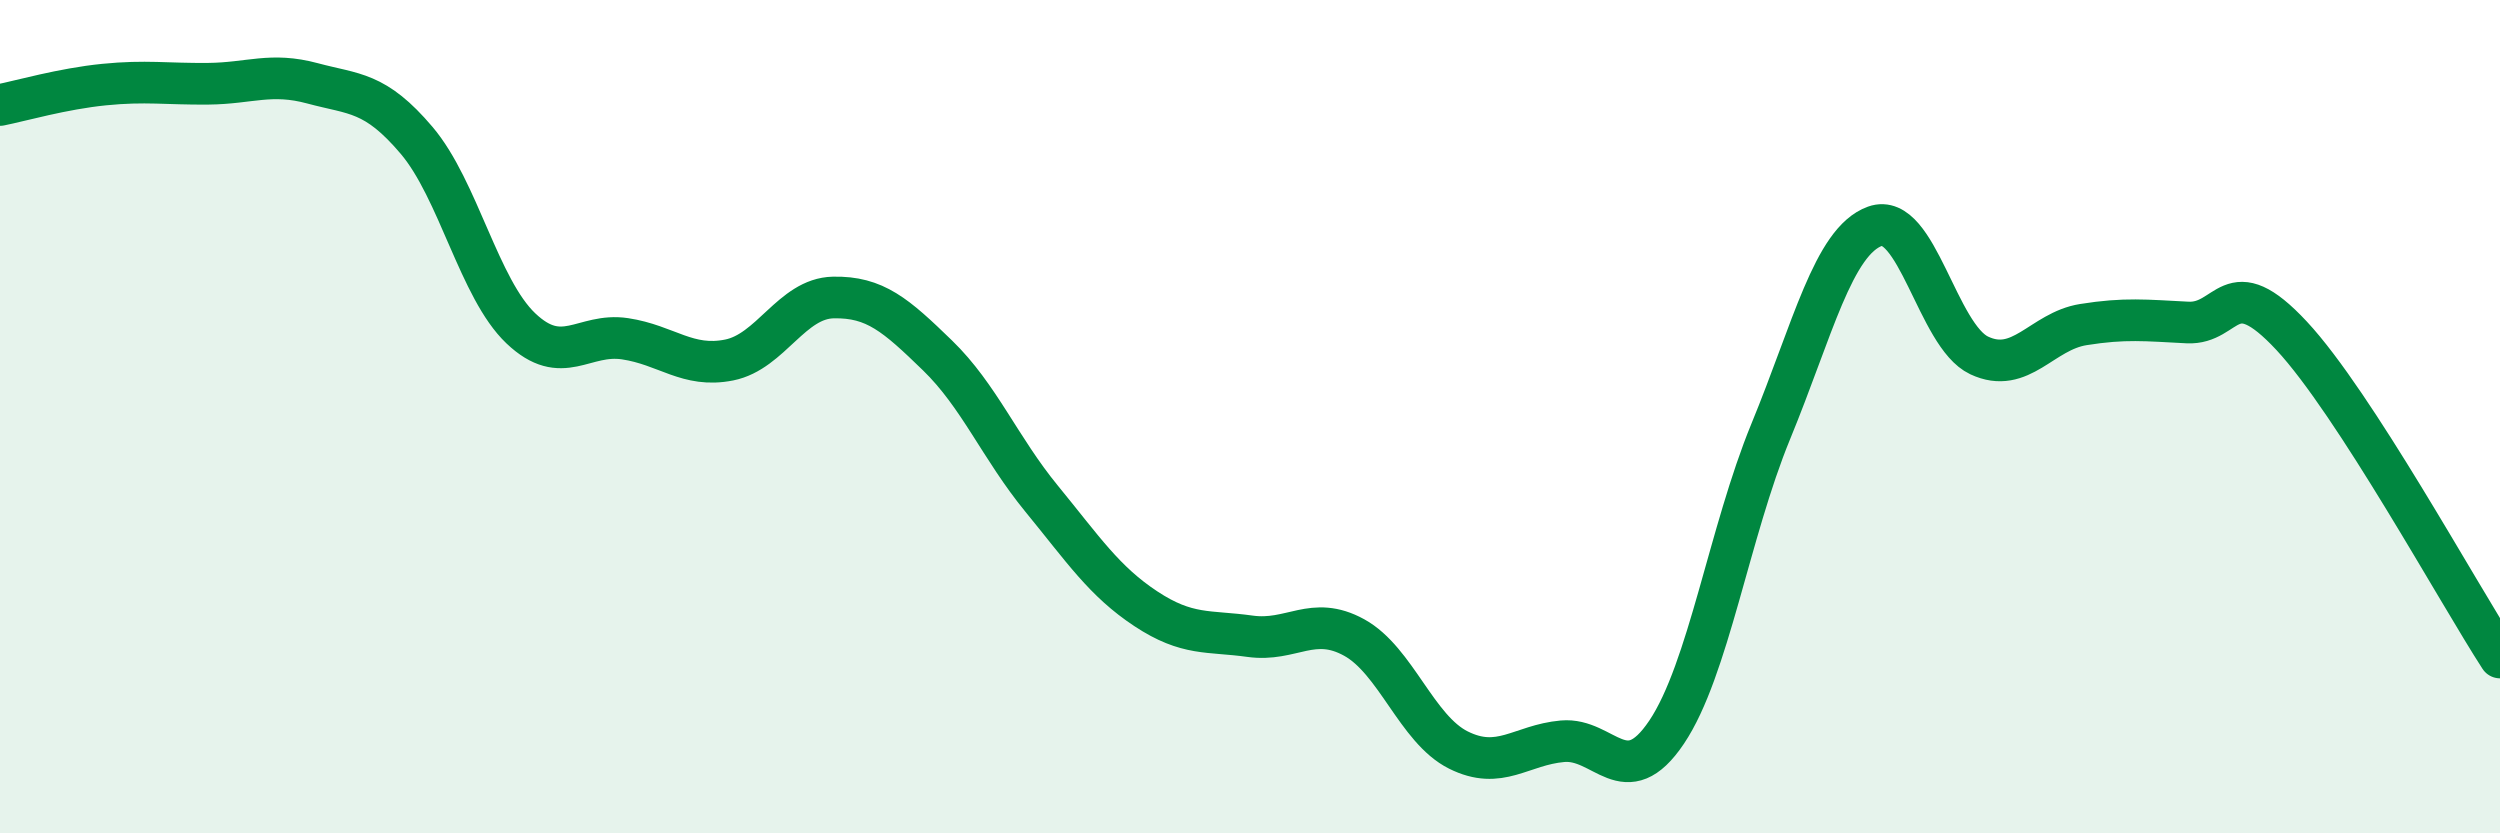
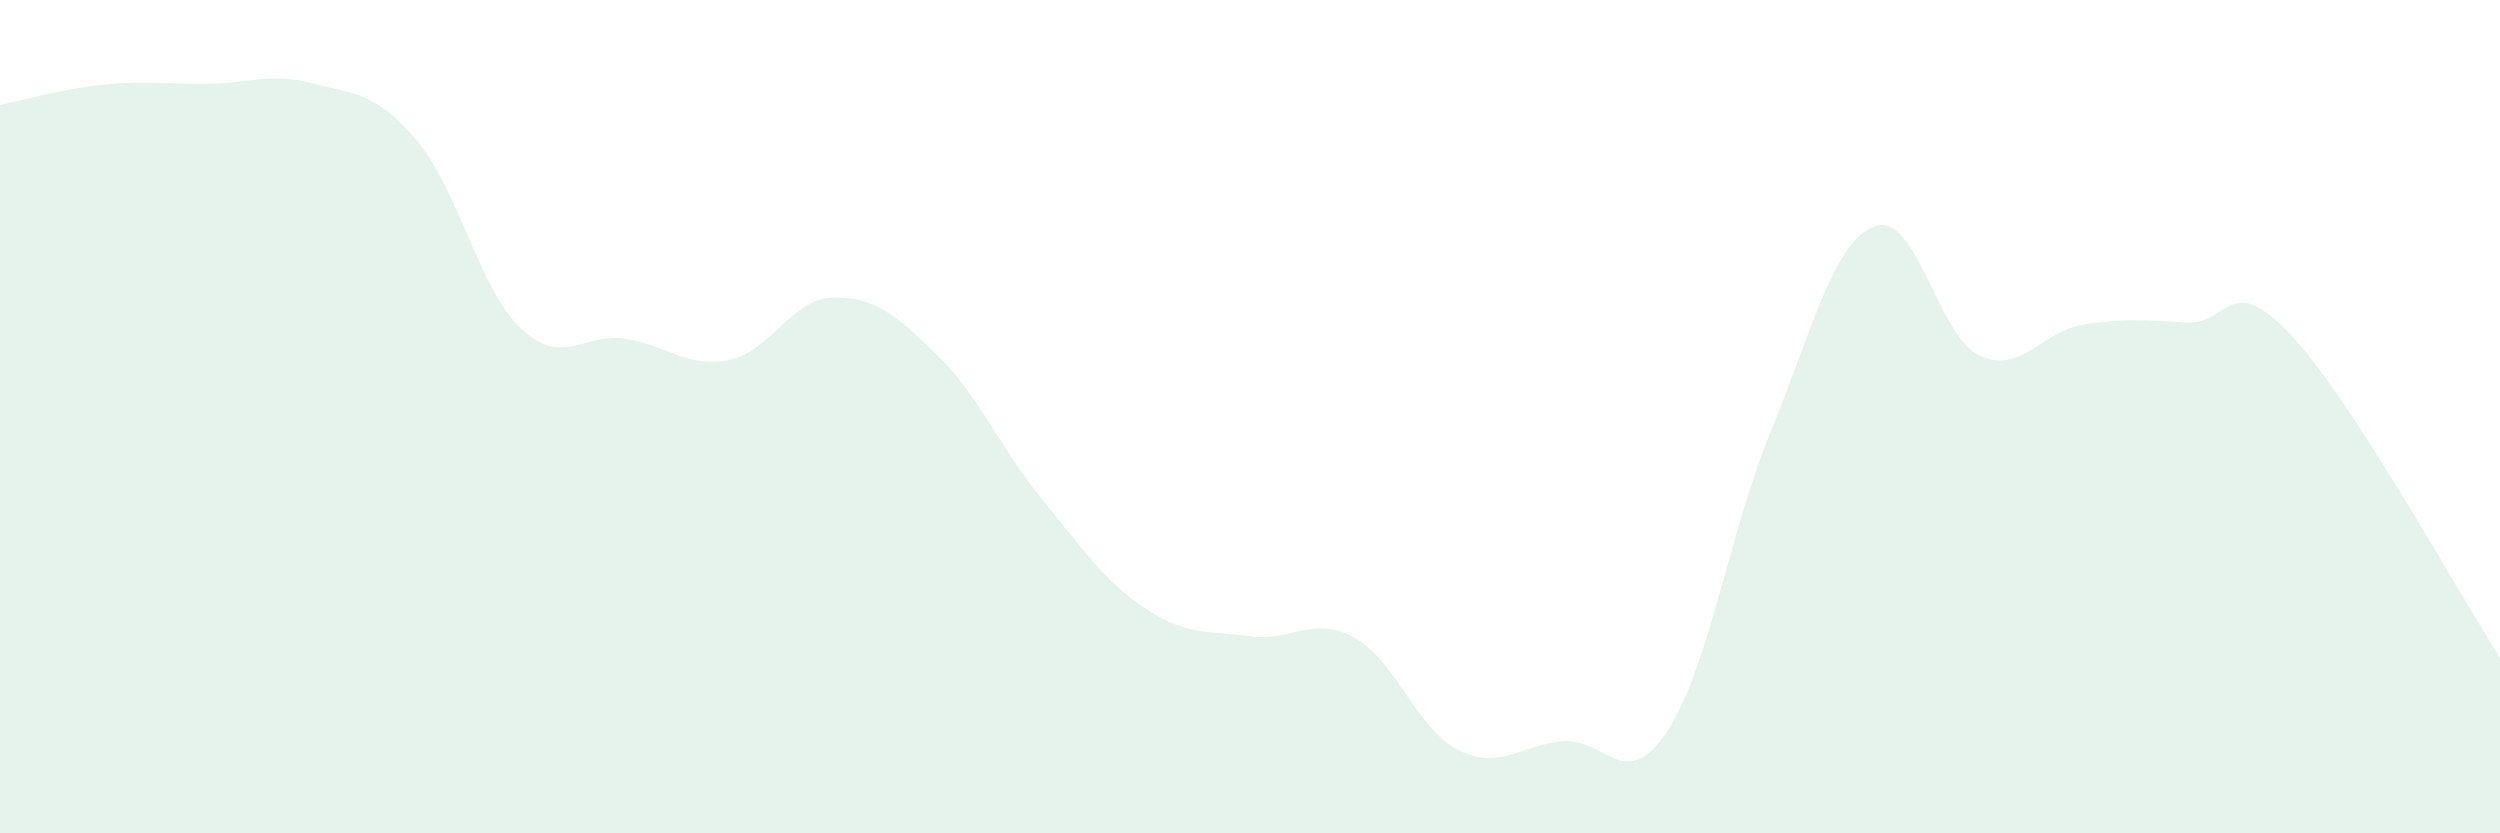
<svg xmlns="http://www.w3.org/2000/svg" width="60" height="20" viewBox="0 0 60 20">
  <path d="M 0,2.52 C 0.5,2.42 1.5,2.13 2.5,2.03 C 3.5,1.93 4,2.02 5,2.01 C 6,2 6.5,1.73 7.5,2 C 8.5,2.27 9,2.19 10,3.37 C 11,4.55 11.5,6.93 12.5,7.88 C 13.5,8.83 14,7.98 15,8.13 C 16,8.28 16.5,8.84 17.5,8.64 C 18.5,8.44 19,7.16 20,7.14 C 21,7.12 21.5,7.56 22.5,8.53 C 23.5,9.5 24,10.75 25,11.97 C 26,13.19 26.5,13.95 27.5,14.61 C 28.5,15.27 29,15.13 30,15.27 C 31,15.41 31.5,14.75 32.5,15.3 C 33.5,15.85 34,17.5 35,18 C 36,18.5 36.5,17.88 37.5,17.79 C 38.5,17.7 39,19.06 40,17.57 C 41,16.08 41.5,12.78 42.5,10.35 C 43.5,7.92 44,5.79 45,5.43 C 46,5.07 46.5,8.06 47.5,8.53 C 48.5,9 49,7.95 50,7.79 C 51,7.63 51.5,7.69 52.5,7.74 C 53.5,7.79 53.5,6.45 55,8.06 C 56.5,9.67 59,14.24 60,15.78L60 20L0 20Z" fill="#008740" opacity="0.1" stroke-linecap="round" stroke-linejoin="round" />
-   <path d="M 0,2.52 C 0.5,2.42 1.5,2.13 2.5,2.03 C 3.5,1.93 4,2.02 5,2.01 C 6,2 6.5,1.73 7.5,2 C 8.5,2.27 9,2.19 10,3.37 C 11,4.55 11.5,6.93 12.5,7.88 C 13.5,8.83 14,7.98 15,8.13 C 16,8.28 16.5,8.84 17.5,8.64 C 18.5,8.44 19,7.16 20,7.14 C 21,7.12 21.5,7.56 22.5,8.53 C 23.5,9.5 24,10.75 25,11.97 C 26,13.19 26.5,13.95 27.5,14.61 C 28.5,15.27 29,15.13 30,15.27 C 31,15.41 31.5,14.75 32.5,15.3 C 33.5,15.85 34,17.5 35,18 C 36,18.5 36.5,17.88 37.5,17.79 C 38.5,17.7 39,19.06 40,17.57 C 41,16.08 41.5,12.78 42.5,10.35 C 43.5,7.92 44,5.79 45,5.43 C 46,5.07 46.5,8.06 47.5,8.53 C 48.5,9 49,7.95 50,7.79 C 51,7.63 51.5,7.69 52.5,7.74 C 53.5,7.79 53.5,6.45 55,8.06 C 56.5,9.67 59,14.24 60,15.78" stroke="#008740" stroke-width="1" fill="none" stroke-linecap="round" stroke-linejoin="round" />
</svg>